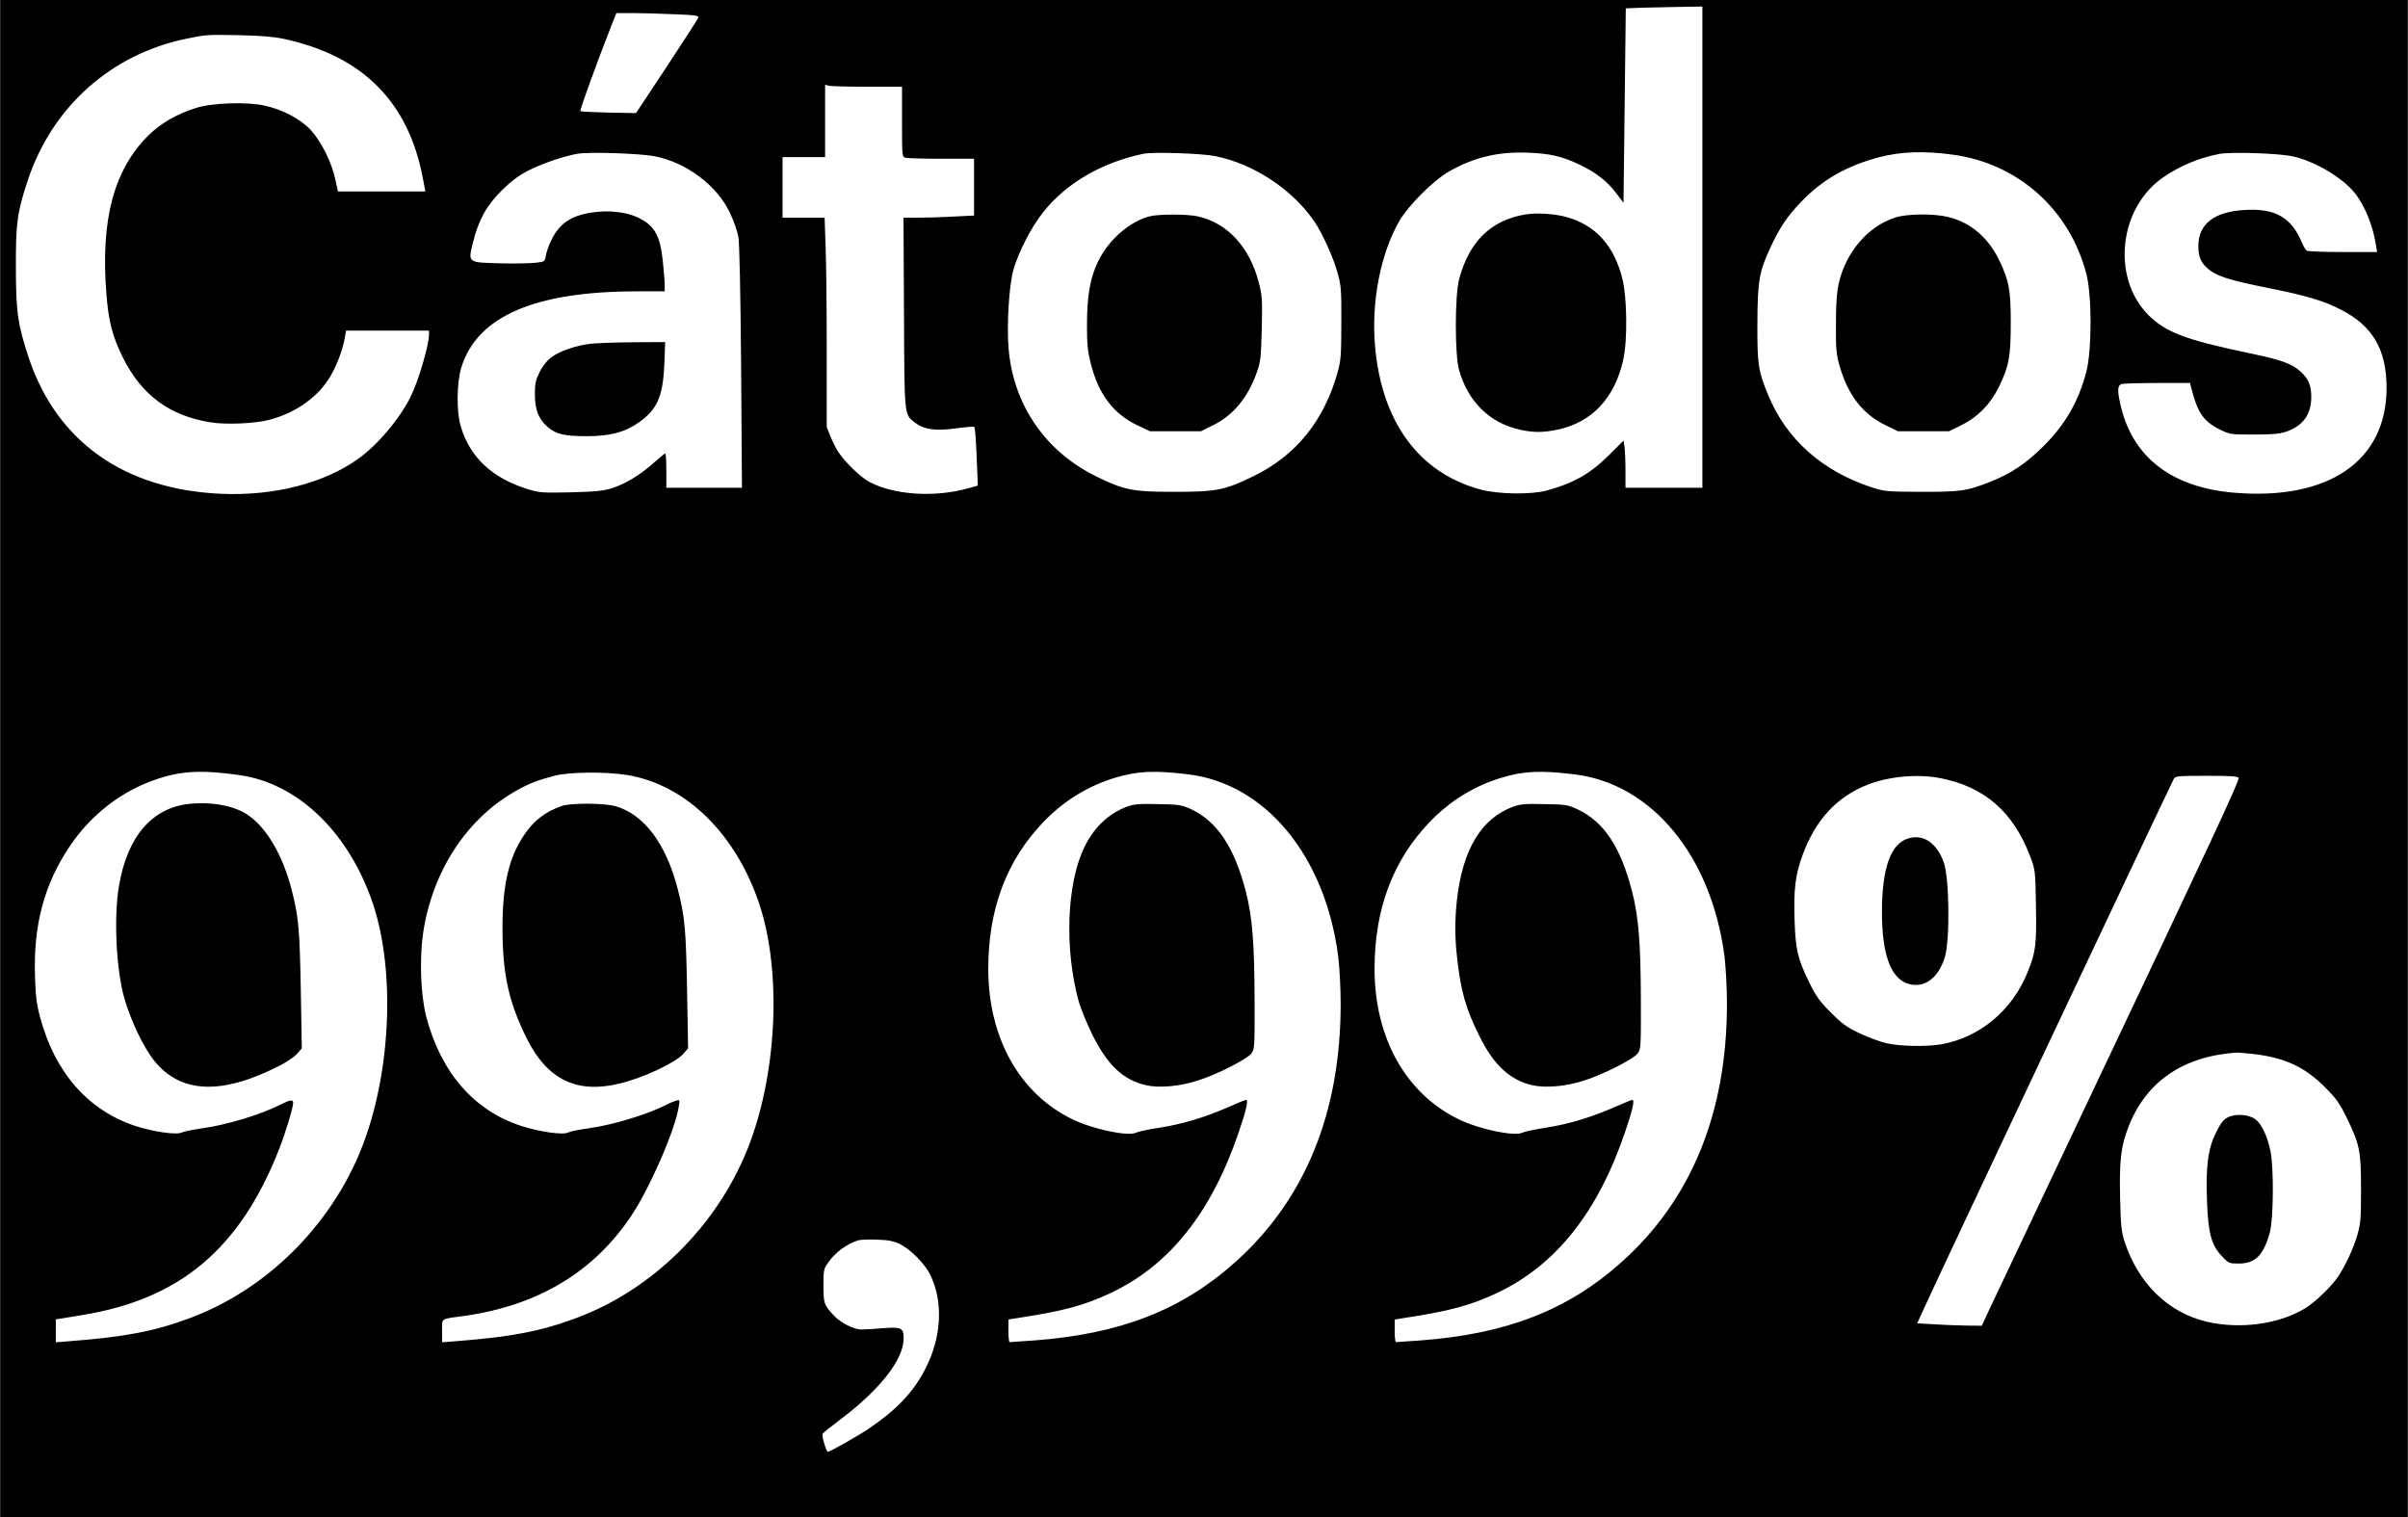
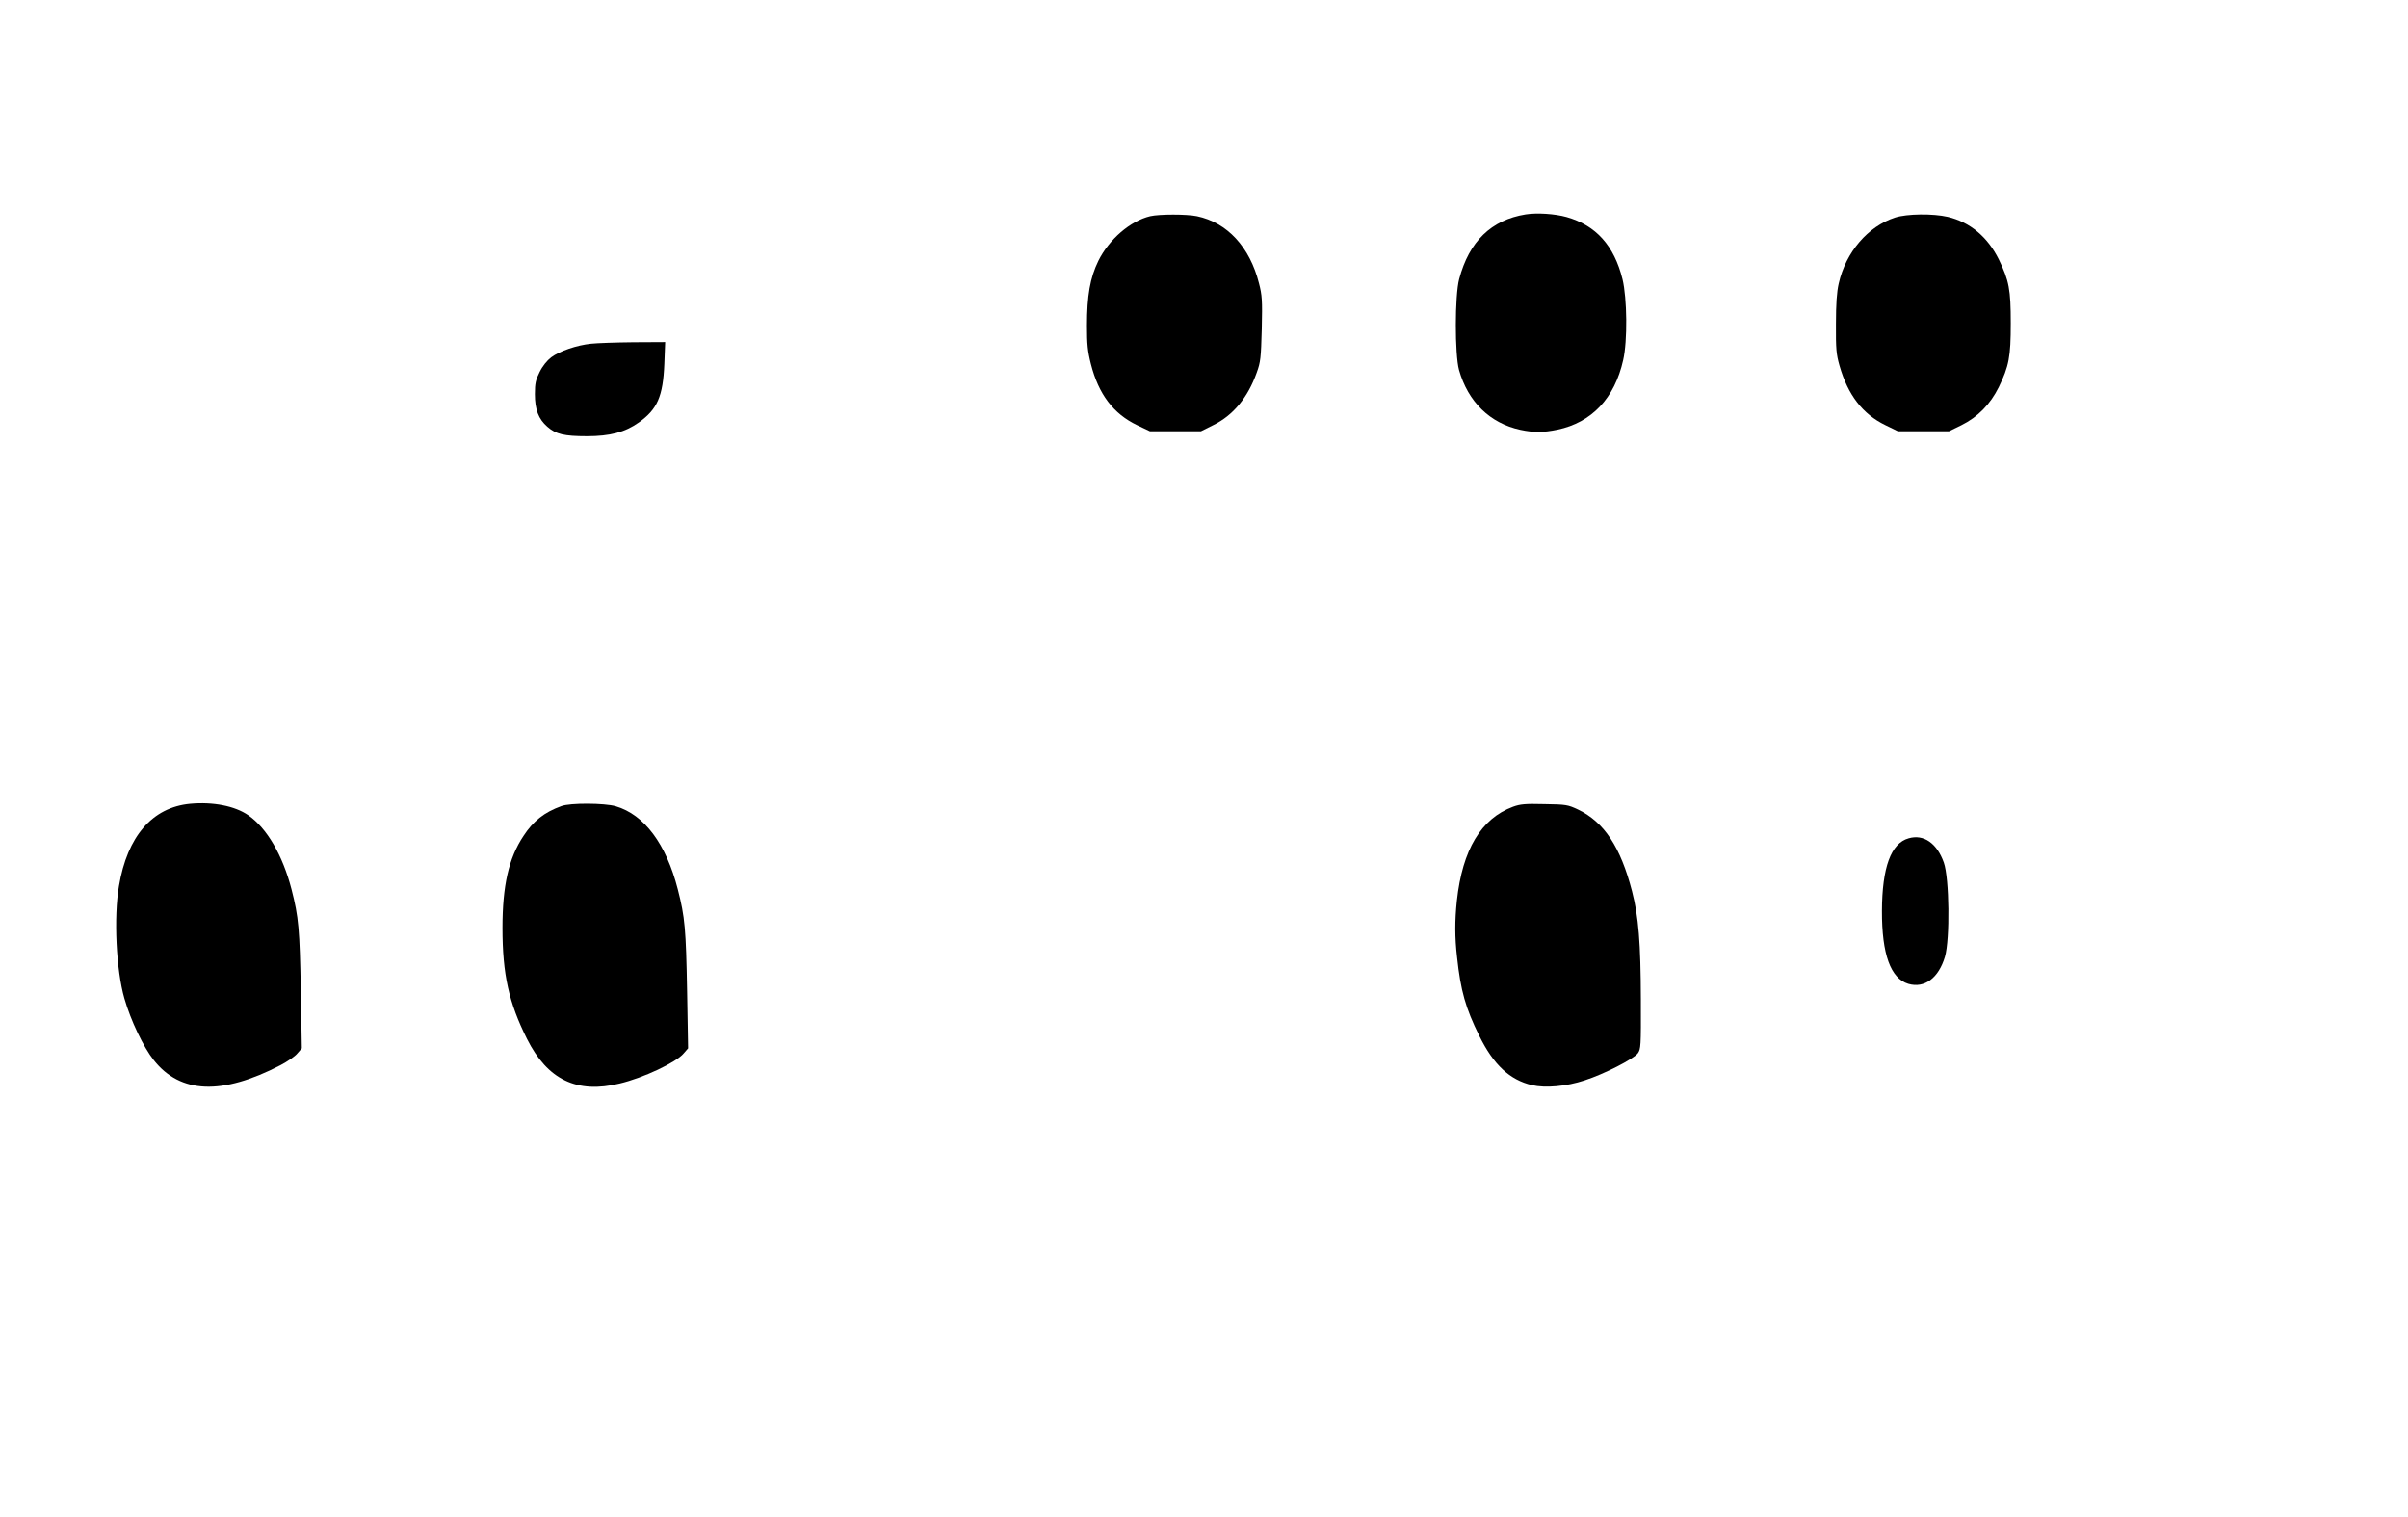
<svg xmlns="http://www.w3.org/2000/svg" version="1.0" width="1103pt" height="695pt" viewBox="0 0 1471 927" preserveAspectRatio="xMidYMid meet">
  <g transform="translate(0,927) scale(0.1,-0.1)" fill="#000000" stroke="none">
-     <path d="M0 4635 l0 -4635 7355 0 7355 0 0 4635 0 4635 -7355 0 -7355 0 0 -4635z m10400 3125 l0 -1470 -235 0 -235 0 0 108 c0 59 -3 123 -6 143 l-6 37 -87 -87 c-115 -115 -217 -173 -382 -218 -95 -26 -298 -23 -404 6 -376 101 -605 412 -645 877 -24 273 35 570 151 768 54 91 201 239 294 294 152 89 305 127 490 119 135 -5 207 -22 315 -73 97 -46 170 -102 224 -175 l44 -58 7 594 7 594 102 4 c55 1 161 4 234 5 l132 2 0 -1470z m-6281 1423 c132 -5 151 -8 146 -22 -3 -8 -90 -143 -193 -299 l-187 -283 -167 3 c-91 2 -169 6 -173 9 -5 6 98 289 191 527 l29 72 101 0 c55 0 169 -3 253 -7z m-2384 -151 c481 -104 761 -386 848 -854 l15 -78 -267 0 -267 0 -17 76 c-22 103 -85 229 -148 298 -61 67 -172 127 -285 151 -107 24 -320 17 -419 -15 -117 -37 -215 -94 -289 -167 -212 -211 -293 -515 -257 -968 13 -169 36 -258 101 -390 113 -228 285 -355 533 -395 94 -16 276 -8 362 15 151 40 283 129 358 243 46 68 90 181 103 260 l7 42 253 0 254 0 0 -24 c0 -65 -66 -289 -113 -381 -69 -138 -201 -294 -322 -380 -208 -148 -513 -226 -835 -212 -590 26 -1004 318 -1175 830 -68 204 -79 284 -79 557 -1 270 9 337 74 532 150 448 510 768 970 862 117 24 124 25 320 21 134 -3 210 -9 275 -23z m3563 -292 l212 0 0 -214 c0 -213 0 -214 23 -220 12 -3 111 -6 220 -6 l197 0 0 -173 0 -174 -122 -6 c-66 -4 -163 -7 -215 -7 l-94 0 3 -582 c3 -648 0 -618 71 -673 54 -40 124 -49 247 -32 58 8 108 12 112 8 4 -3 10 -85 14 -182 l7 -176 -61 -17 c-204 -57 -455 -40 -604 41 -51 28 -143 116 -184 177 -15 21 -37 65 -50 97 l-24 59 0 467 c0 258 -3 546 -7 641 l-6 172 -129 0 -128 0 0 185 0 185 130 0 130 0 0 221 0 221 23 -6 c12 -3 118 -6 235 -6z m-1298 -425 c193 -38 380 -178 459 -346 22 -46 45 -111 51 -144 7 -38 13 -328 17 -797 l5 -738 -231 0 -231 0 0 105 c0 58 -3 105 -6 105 -3 0 -34 -26 -70 -57 -81 -73 -171 -128 -254 -155 -54 -17 -97 -22 -252 -26 -172 -4 -193 -2 -260 18 -220 67 -358 195 -414 385 -27 91 -25 269 4 361 97 312 449 464 1074 464 l168 0 0 39 c0 21 -5 85 -11 142 -16 163 -53 225 -159 273 -72 32 -178 43 -278 27 -124 -19 -193 -66 -242 -163 -17 -34 -33 -79 -36 -99 -6 -37 -7 -38 -59 -44 -30 -4 -126 -6 -214 -4 -206 5 -203 3 -173 124 34 140 82 227 176 321 59 58 103 91 161 121 84 43 212 87 299 103 70 13 385 3 476 -15z m3425 1 c235 -48 470 -203 604 -399 50 -73 117 -222 143 -317 21 -77 23 -105 22 -305 0 -192 -3 -230 -22 -297 -82 -297 -255 -512 -516 -638 -174 -85 -225 -95 -481 -95 -256 0 -308 10 -480 95 -311 153 -506 439 -534 782 -12 145 3 382 29 478 31 109 110 263 182 353 140 177 356 303 610 357 59 13 358 3 443 -14z m4505 9 c399 -54 714 -335 816 -729 34 -130 34 -464 0 -596 -47 -181 -127 -321 -261 -455 -106 -106 -200 -169 -327 -219 -143 -56 -176 -61 -418 -61 -219 1 -227 2 -310 29 -300 99 -518 294 -628 562 -61 147 -67 187 -66 439 1 261 11 316 82 468 55 117 100 185 182 270 130 138 281 224 482 277 132 34 273 39 448 15z m2075 -10 c139 -30 313 -134 387 -232 58 -77 106 -196 123 -310 l7 -43 -209 0 c-114 0 -213 4 -220 8 -7 4 -20 26 -29 47 -65 157 -164 214 -353 202 -186 -11 -281 -86 -281 -222 0 -60 15 -98 52 -131 54 -50 127 -74 377 -124 235 -47 338 -78 444 -133 193 -99 277 -244 277 -477 0 -447 -355 -690 -935 -640 -371 32 -608 210 -685 514 -27 107 -26 142 3 150 12 3 111 6 219 6 l197 0 11 -42 c35 -138 74 -194 167 -240 67 -33 68 -33 213 -33 115 0 156 4 198 18 102 36 151 104 152 210 0 73 -17 113 -67 158 -54 49 -118 71 -325 114 -376 79 -499 126 -603 230 -228 229 -181 658 94 844 101 69 215 116 336 140 68 14 364 5 450 -14z m-12541 -3781 c358 -51 669 -353 815 -790 138 -418 107 -1046 -74 -1497 -190 -472 -583 -859 -1048 -1031 -219 -81 -392 -114 -740 -141 l-77 -6 0 70 0 70 32 5 c18 3 76 13 128 21 599 97 965 405 1204 1013 40 102 86 254 86 284 0 21 -18 19 -71 -8 -126 -64 -330 -126 -486 -148 -56 -8 -111 -19 -122 -25 -31 -17 -177 4 -286 40 -290 96 -493 330 -582 668 -20 75 -27 129 -30 246 -11 310 56 562 211 793 130 194 317 339 531 411 154 52 279 58 509 25z m5794 5 c473 -57 837 -498 917 -1112 8 -66 15 -194 15 -290 0 -665 -217 -1197 -645 -1579 -327 -293 -703 -439 -1230 -478 -77 -5 -143 -10 -147 -10 -5 0 -8 31 -8 69 l0 69 43 7 c291 44 419 78 584 156 359 170 616 494 782 987 45 131 58 192 43 192 -5 0 -54 -20 -108 -44 -144 -63 -280 -104 -420 -126 -67 -10 -132 -24 -143 -30 -47 -25 -260 19 -387 80 -325 156 -517 498 -517 920 0 365 111 662 336 897 125 130 272 221 442 272 134 40 235 45 443 20z m2360 0 c473 -57 837 -498 917 -1112 8 -66 15 -194 15 -290 0 -665 -217 -1197 -645 -1579 -327 -293 -703 -439 -1230 -478 -77 -5 -143 -10 -147 -10 -5 0 -8 31 -8 69 l0 69 43 7 c291 44 419 78 584 156 359 170 616 494 782 987 45 131 58 192 43 192 -5 0 -54 -20 -108 -44 -144 -63 -280 -104 -420 -126 -67 -10 -132 -24 -143 -30 -47 -25 -260 19 -387 80 -325 156 -517 498 -517 920 0 365 111 662 336 897 125 130 272 221 442 272 134 40 235 45 443 20z m-5788 -4 c359 -59 665 -358 809 -791 138 -418 107 -1046 -74 -1497 -190 -472 -583 -859 -1048 -1031 -219 -81 -392 -114 -739 -141 l-78 -6 0 70 c0 80 -13 71 135 91 448 63 789 266 1019 609 115 171 269 525 292 670 7 42 6 43 -17 36 -13 -4 -36 -13 -50 -21 -126 -64 -330 -126 -486 -148 -56 -8 -111 -19 -122 -25 -30 -17 -173 3 -285 39 -290 93 -493 326 -583 669 -34 132 -42 349 -19 510 57 382 271 707 578 875 72 40 122 59 223 86 90 24 310 26 445 5z m8022 -19 c270 -52 447 -205 550 -477 32 -84 32 -85 36 -306 4 -238 -1 -279 -52 -405 -93 -231 -291 -396 -524 -438 -90 -16 -248 -13 -333 5 -41 9 -117 37 -169 62 -80 38 -108 59 -177 128 -69 70 -89 99 -132 186 -70 145 -82 197 -88 382 -6 181 5 272 48 390 78 215 207 356 394 431 130 52 307 69 447 42z m1824 1 c6 -16 -160 -372 -926 -1987 -304 -641 -573 -1209 -598 -1263 l-45 -97 -96 1 c-53 1 -142 4 -198 8 l-101 6 53 115 c115 252 1484 3152 1516 3213 9 15 29 17 200 17 149 0 191 -3 195 -13z m94 -1687 c191 -23 312 -80 435 -204 68 -68 89 -98 132 -186 79 -163 87 -201 87 -435 0 -178 -2 -209 -22 -279 -24 -84 -74 -191 -121 -260 -43 -62 -139 -153 -201 -191 -159 -96 -396 -128 -600 -80 -236 56 -418 235 -501 490 -19 60 -23 98 -27 269 -5 228 5 312 50 428 107 279 334 435 663 457 11 0 59 -4 105 -9z m-8275 -1160 c66 -32 155 -121 188 -190 81 -167 69 -384 -34 -580 -71 -137 -175 -246 -341 -358 -68 -46 -238 -142 -251 -142 -10 0 -39 99 -32 110 3 6 52 45 108 87 243 183 387 367 387 496 0 64 -14 71 -126 62 -54 -5 -115 -8 -135 -8 -45 1 -125 42 -165 85 -61 65 -64 75 -64 184 0 95 2 103 29 140 45 64 111 112 181 135 14 5 66 7 115 5 70 -2 101 -8 140 -26z" />
    <path d="M9320 7960 c-210 -34 -345 -165 -406 -395 -27 -101 -27 -460 -1 -555 55 -195 189 -326 375 -366 85 -18 139 -17 227 1 209 44 349 192 401 425 27 117 24 378 -4 494 -51 205 -162 329 -342 380 -72 20 -181 27 -250 16z" />
    <path d="M3610 7170 c-87 -9 -192 -45 -243 -83 -26 -20 -53 -53 -71 -90 -24 -48 -29 -69 -29 -135 0 -94 22 -152 76 -199 52 -46 104 -58 242 -58 141 0 232 24 317 84 113 80 148 159 156 359 l5 132 -194 -1 c-107 -1 -223 -5 -259 -9z" />
    <path d="M7026 7949 c-121 -29 -251 -141 -316 -272 -51 -104 -70 -213 -70 -397 0 -113 4 -155 24 -234 47 -185 137 -304 283 -374 l78 -37 156 0 155 0 76 38 c121 59 211 168 265 320 24 66 26 89 31 268 4 175 2 205 -17 278 -56 222 -194 371 -379 410 -62 13 -230 13 -286 0z" />
    <path d="M11578 7941 c-167 -54 -302 -212 -345 -403 -12 -52 -17 -124 -17 -248 -1 -153 2 -185 22 -255 51 -178 141 -295 279 -362 l78 -38 155 0 156 0 76 37 c101 50 177 128 229 233 62 128 73 184 73 390 0 206 -10 260 -73 390 -68 137 -176 228 -312 260 -90 21 -249 19 -321 -4z" />
    <path d="M1160 4359 c-230 -22 -383 -198 -434 -502 -33 -191 -17 -514 33 -687 39 -136 116 -297 180 -378 163 -205 416 -215 774 -30 42 22 89 54 103 72 l27 31 -6 345 c-7 384 -13 456 -57 627 -54 208 -151 374 -264 452 -82 57 -216 83 -356 70z" />
-     <path d="M6883 4341 c-110 -41 -200 -126 -258 -245 -109 -222 -124 -624 -35 -946 12 -41 48 -130 81 -198 93 -188 189 -280 328 -312 82 -19 209 -8 321 29 121 39 298 130 325 165 19 26 20 41 19 329 -1 348 -14 507 -54 662 -70 270 -175 427 -336 502 -54 25 -71 28 -199 30 -118 3 -148 0 -192 -16z" />
    <path d="M9243 4341 c-195 -72 -309 -263 -343 -573 -13 -124 -13 -224 1 -346 22 -205 52 -311 136 -481 87 -177 186 -269 322 -301 82 -19 209 -8 321 29 121 39 298 130 325 165 19 26 20 41 19 329 -1 348 -14 507 -54 662 -70 270 -170 422 -330 499 -62 29 -72 31 -205 33 -118 3 -148 0 -192 -16z" />
    <path d="M3429 4345 c-105 -38 -172 -91 -232 -183 -90 -135 -128 -303 -128 -561 0 -285 39 -457 150 -679 125 -249 305 -336 566 -272 144 34 346 129 391 184 l27 31 -6 345 c-7 384 -13 456 -57 627 -71 277 -205 456 -379 507 -69 20 -279 21 -332 1z" />
    <path d="M11660 4148 c-108 -30 -162 -178 -163 -443 -1 -265 53 -413 161 -446 99 -29 185 35 224 166 31 108 27 479 -7 575 -42 118 -123 175 -215 148z" />
-     <path d="M13610 2443 c-27 -14 -44 -35 -72 -93 -49 -97 -63 -205 -55 -420 7 -194 27 -269 91 -335 41 -44 45 -45 103 -45 101 0 152 51 190 191 22 82 25 388 4 494 -18 92 -55 169 -93 197 -42 30 -122 35 -168 11z" />
  </g>
</svg>